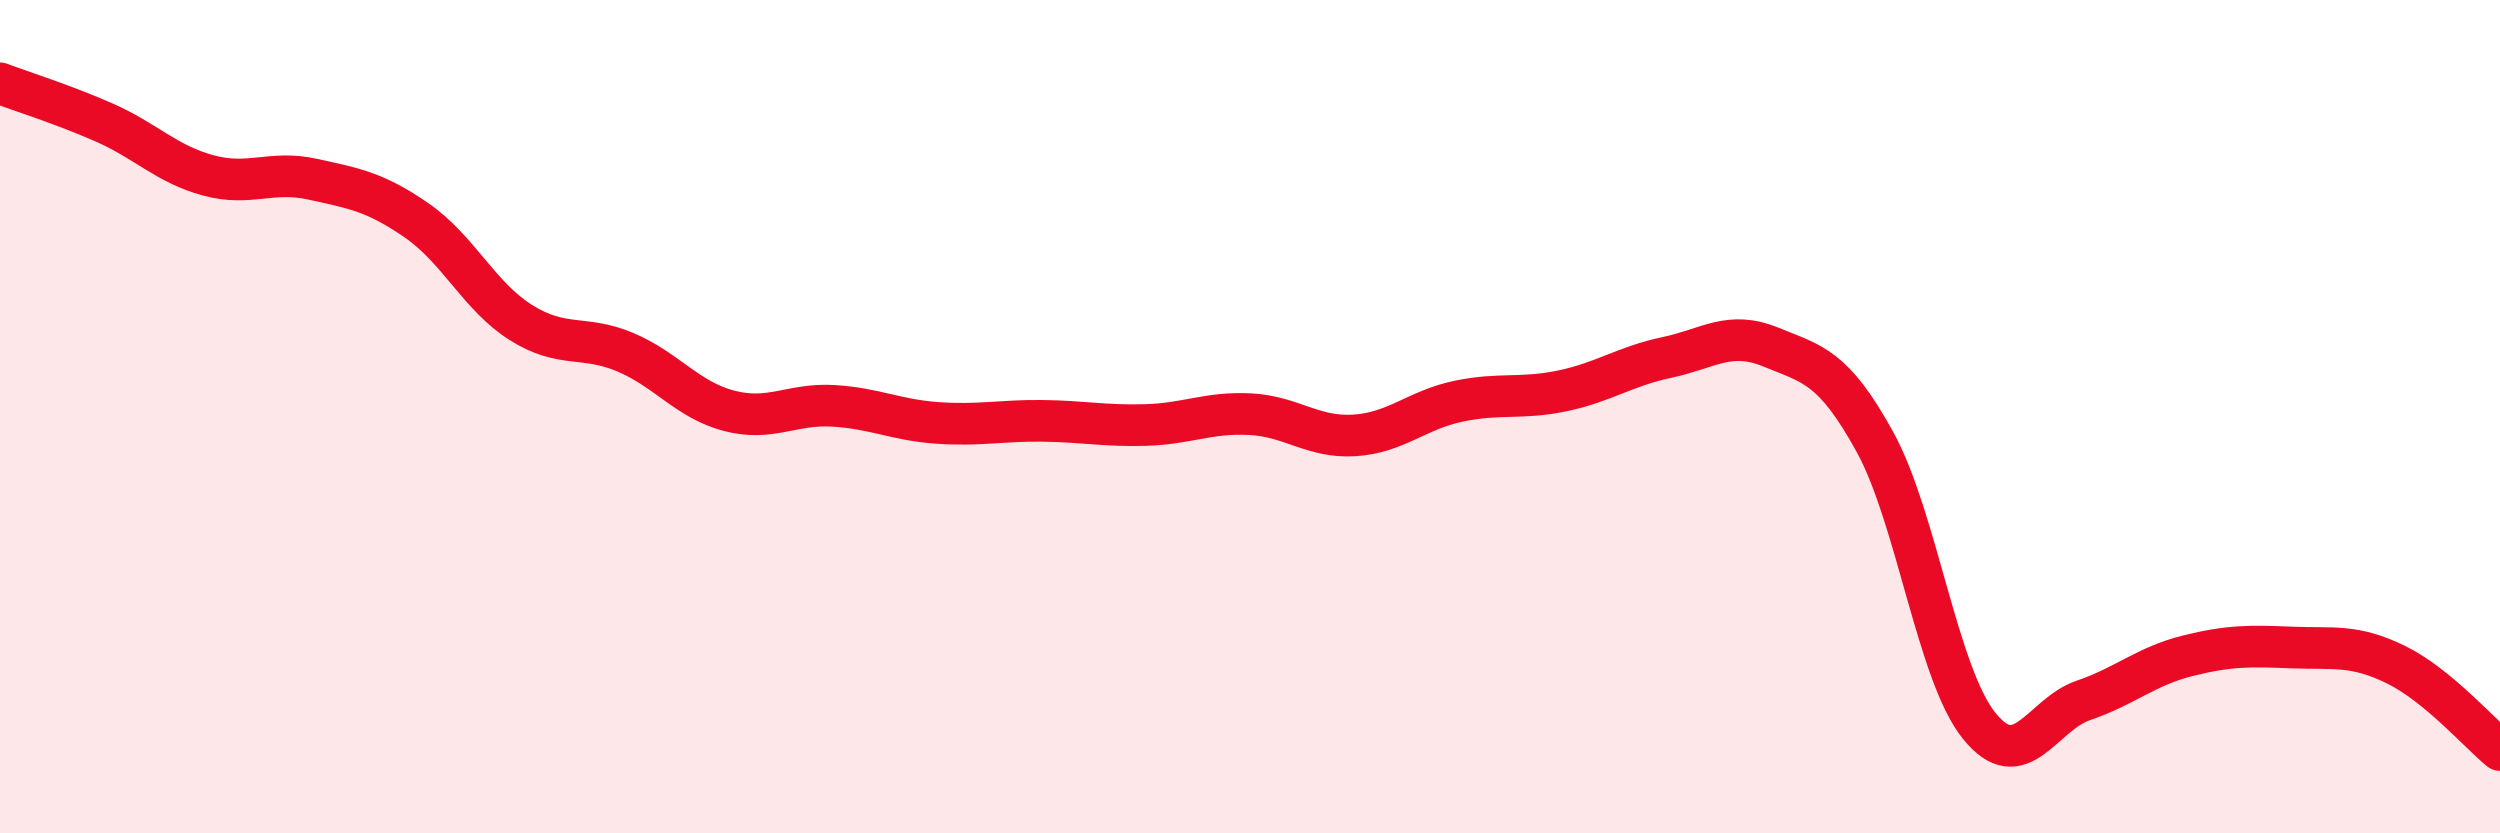
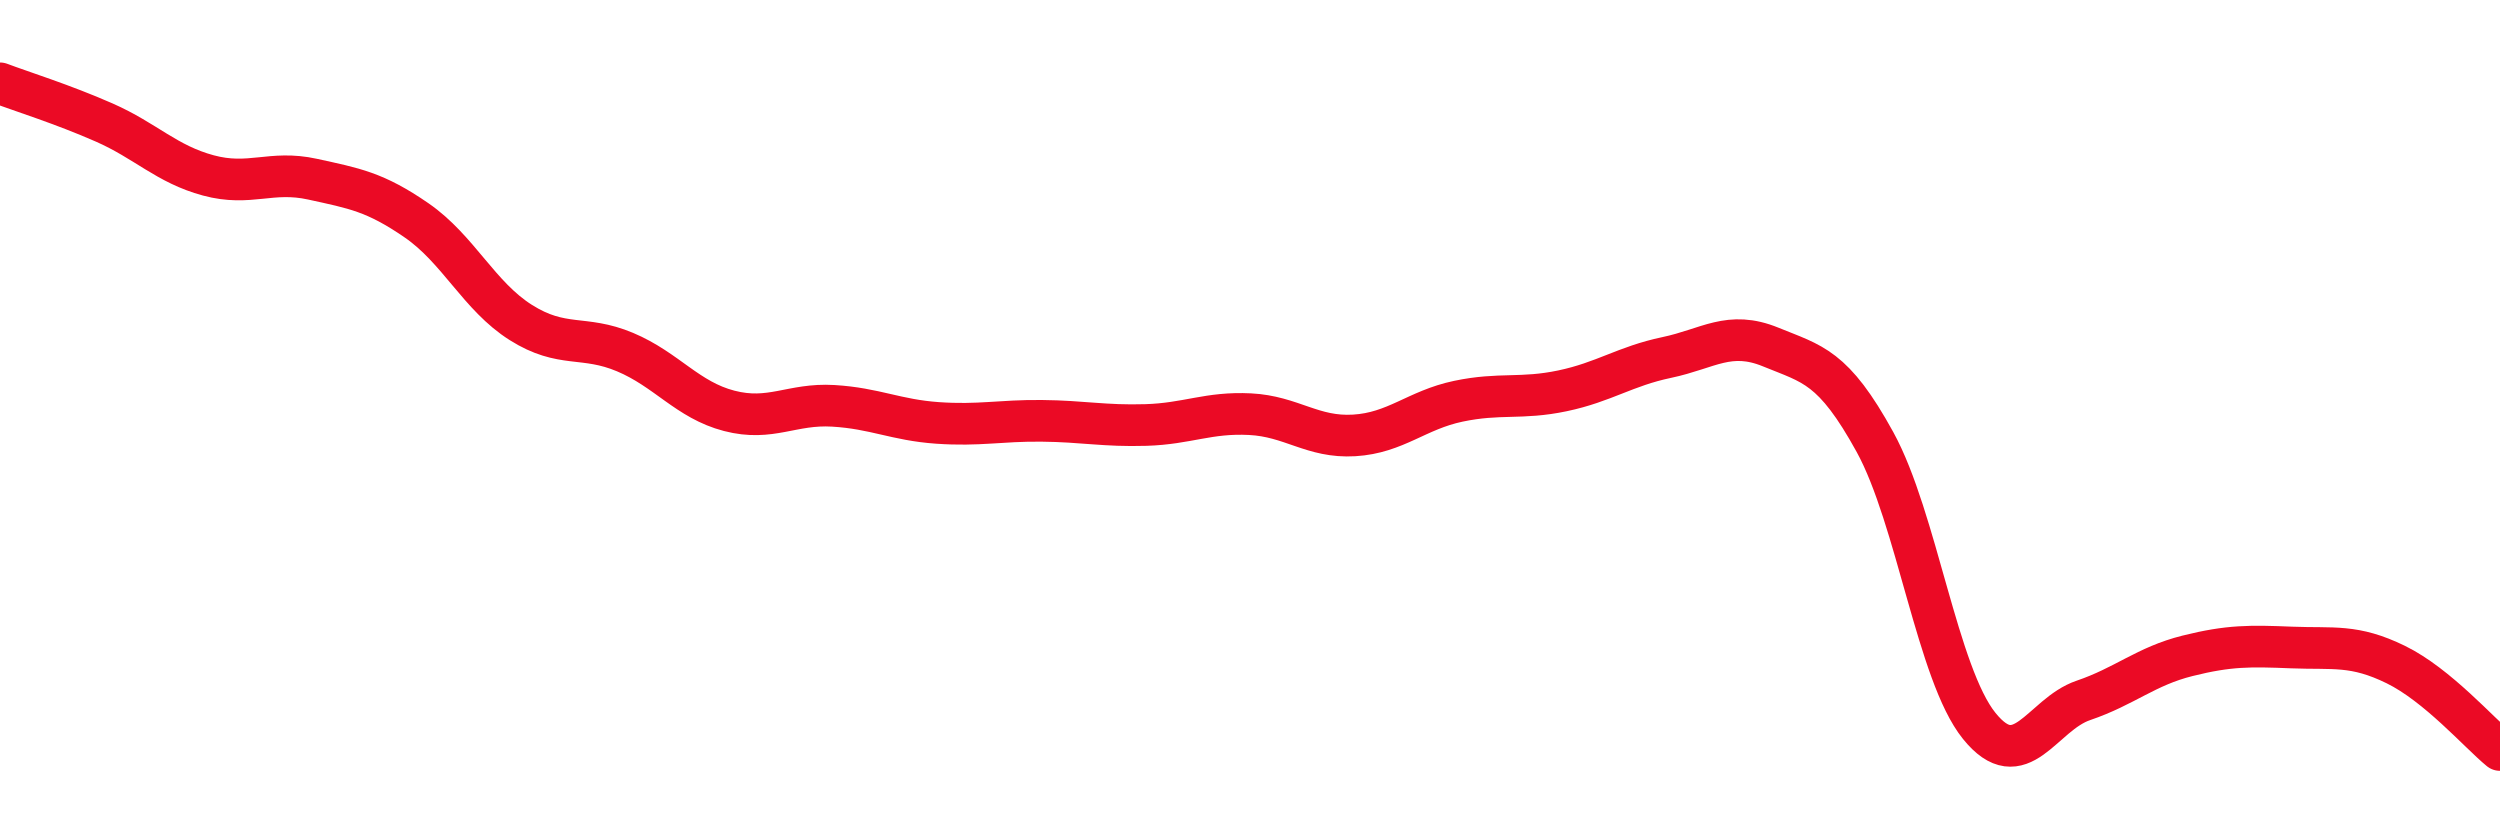
<svg xmlns="http://www.w3.org/2000/svg" width="60" height="20" viewBox="0 0 60 20">
-   <path d="M 0,2 C 0.5,2.19 1.5,2.5 2.5,2.94 C 3.5,3.38 4,3.94 5,4.21 C 6,4.48 6.5,4.08 7.5,4.3 C 8.5,4.52 9,4.6 10,5.29 C 11,5.98 11.5,7.11 12.5,7.74 C 13.5,8.37 14,8.03 15,8.45 C 16,8.87 16.5,9.6 17.5,9.86 C 18.5,10.12 19,9.68 20,9.74 C 21,9.8 21.5,10.08 22.5,10.15 C 23.5,10.22 24,10.09 25,10.1 C 26,10.11 26.5,10.23 27.5,10.2 C 28.5,10.17 29,9.89 30,9.94 C 31,9.99 31.5,10.51 32.5,10.45 C 33.5,10.39 34,9.84 35,9.63 C 36,9.42 36.5,9.59 37.5,9.38 C 38.5,9.17 39,8.79 40,8.58 C 41,8.37 41.5,7.92 42.5,8.33 C 43.5,8.74 44,8.79 45,10.61 C 46,12.43 46.5,16.18 47.5,17.42 C 48.5,18.66 49,17.15 50,16.81 C 51,16.47 51.5,15.99 52.5,15.74 C 53.5,15.49 54,15.5 55,15.54 C 56,15.58 56.5,15.46 57.5,15.95 C 58.5,16.44 59.5,17.59 60,18L60 20L0 20Z" fill="#EB0A25" opacity="0.1" stroke-linecap="round" stroke-linejoin="round" />
  <path d="M 0,2 C 0.5,2.19 1.5,2.5 2.5,2.94 C 3.5,3.38 4,3.94 5,4.21 C 6,4.48 6.5,4.08 7.5,4.3 C 8.5,4.52 9,4.6 10,5.29 C 11,5.98 11.5,7.11 12.5,7.74 C 13.5,8.37 14,8.03 15,8.45 C 16,8.87 16.5,9.6 17.5,9.86 C 18.5,10.12 19,9.68 20,9.74 C 21,9.8 21.5,10.08 22.5,10.15 C 23.5,10.22 24,10.09 25,10.1 C 26,10.11 26.5,10.23 27.5,10.2 C 28.5,10.17 29,9.89 30,9.94 C 31,9.99 31.5,10.51 32.5,10.45 C 33.5,10.39 34,9.84 35,9.63 C 36,9.42 36.5,9.59 37.5,9.38 C 38.5,9.17 39,8.79 40,8.58 C 41,8.37 41.5,7.92 42.5,8.33 C 43.5,8.74 44,8.79 45,10.61 C 46,12.43 46.5,16.18 47.5,17.42 C 48.5,18.66 49,17.15 50,16.81 C 51,16.47 51.5,15.99 52.5,15.74 C 53.5,15.49 54,15.5 55,15.54 C 56,15.58 56.5,15.46 57.5,15.95 C 58.5,16.44 59.5,17.59 60,18" stroke="#EB0A25" stroke-width="1" fill="none" stroke-linecap="round" stroke-linejoin="round" />
</svg>